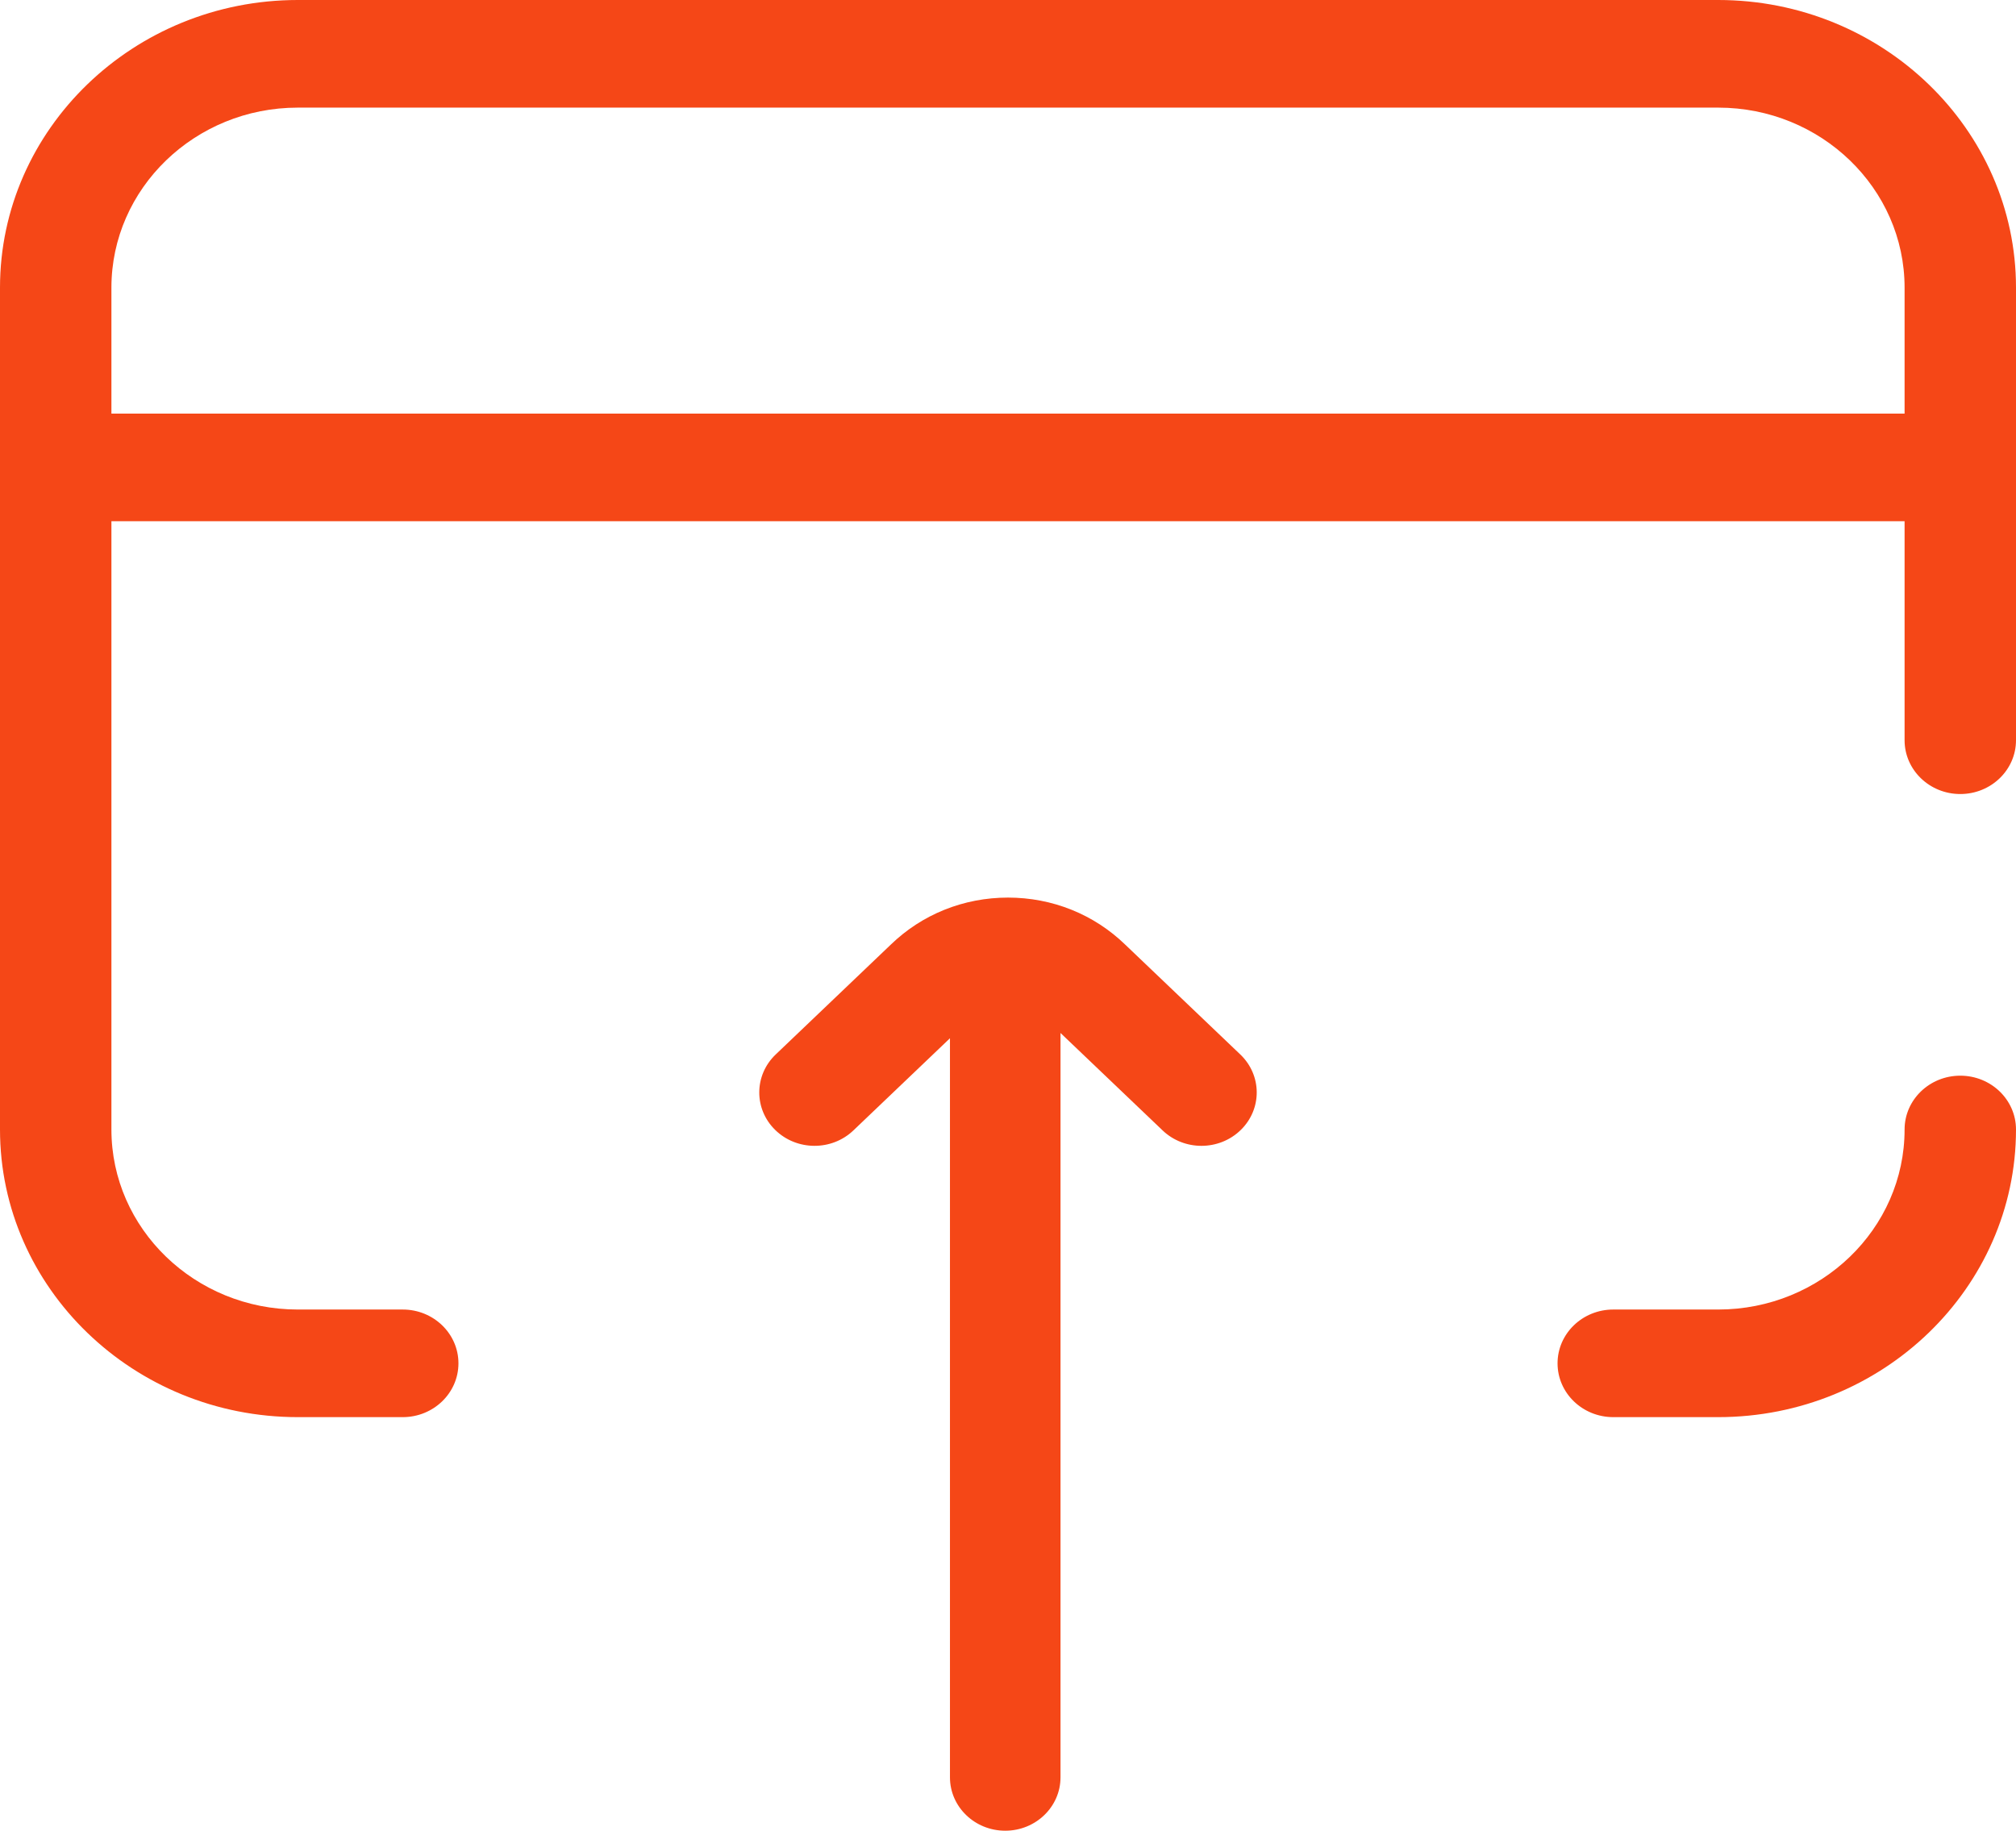
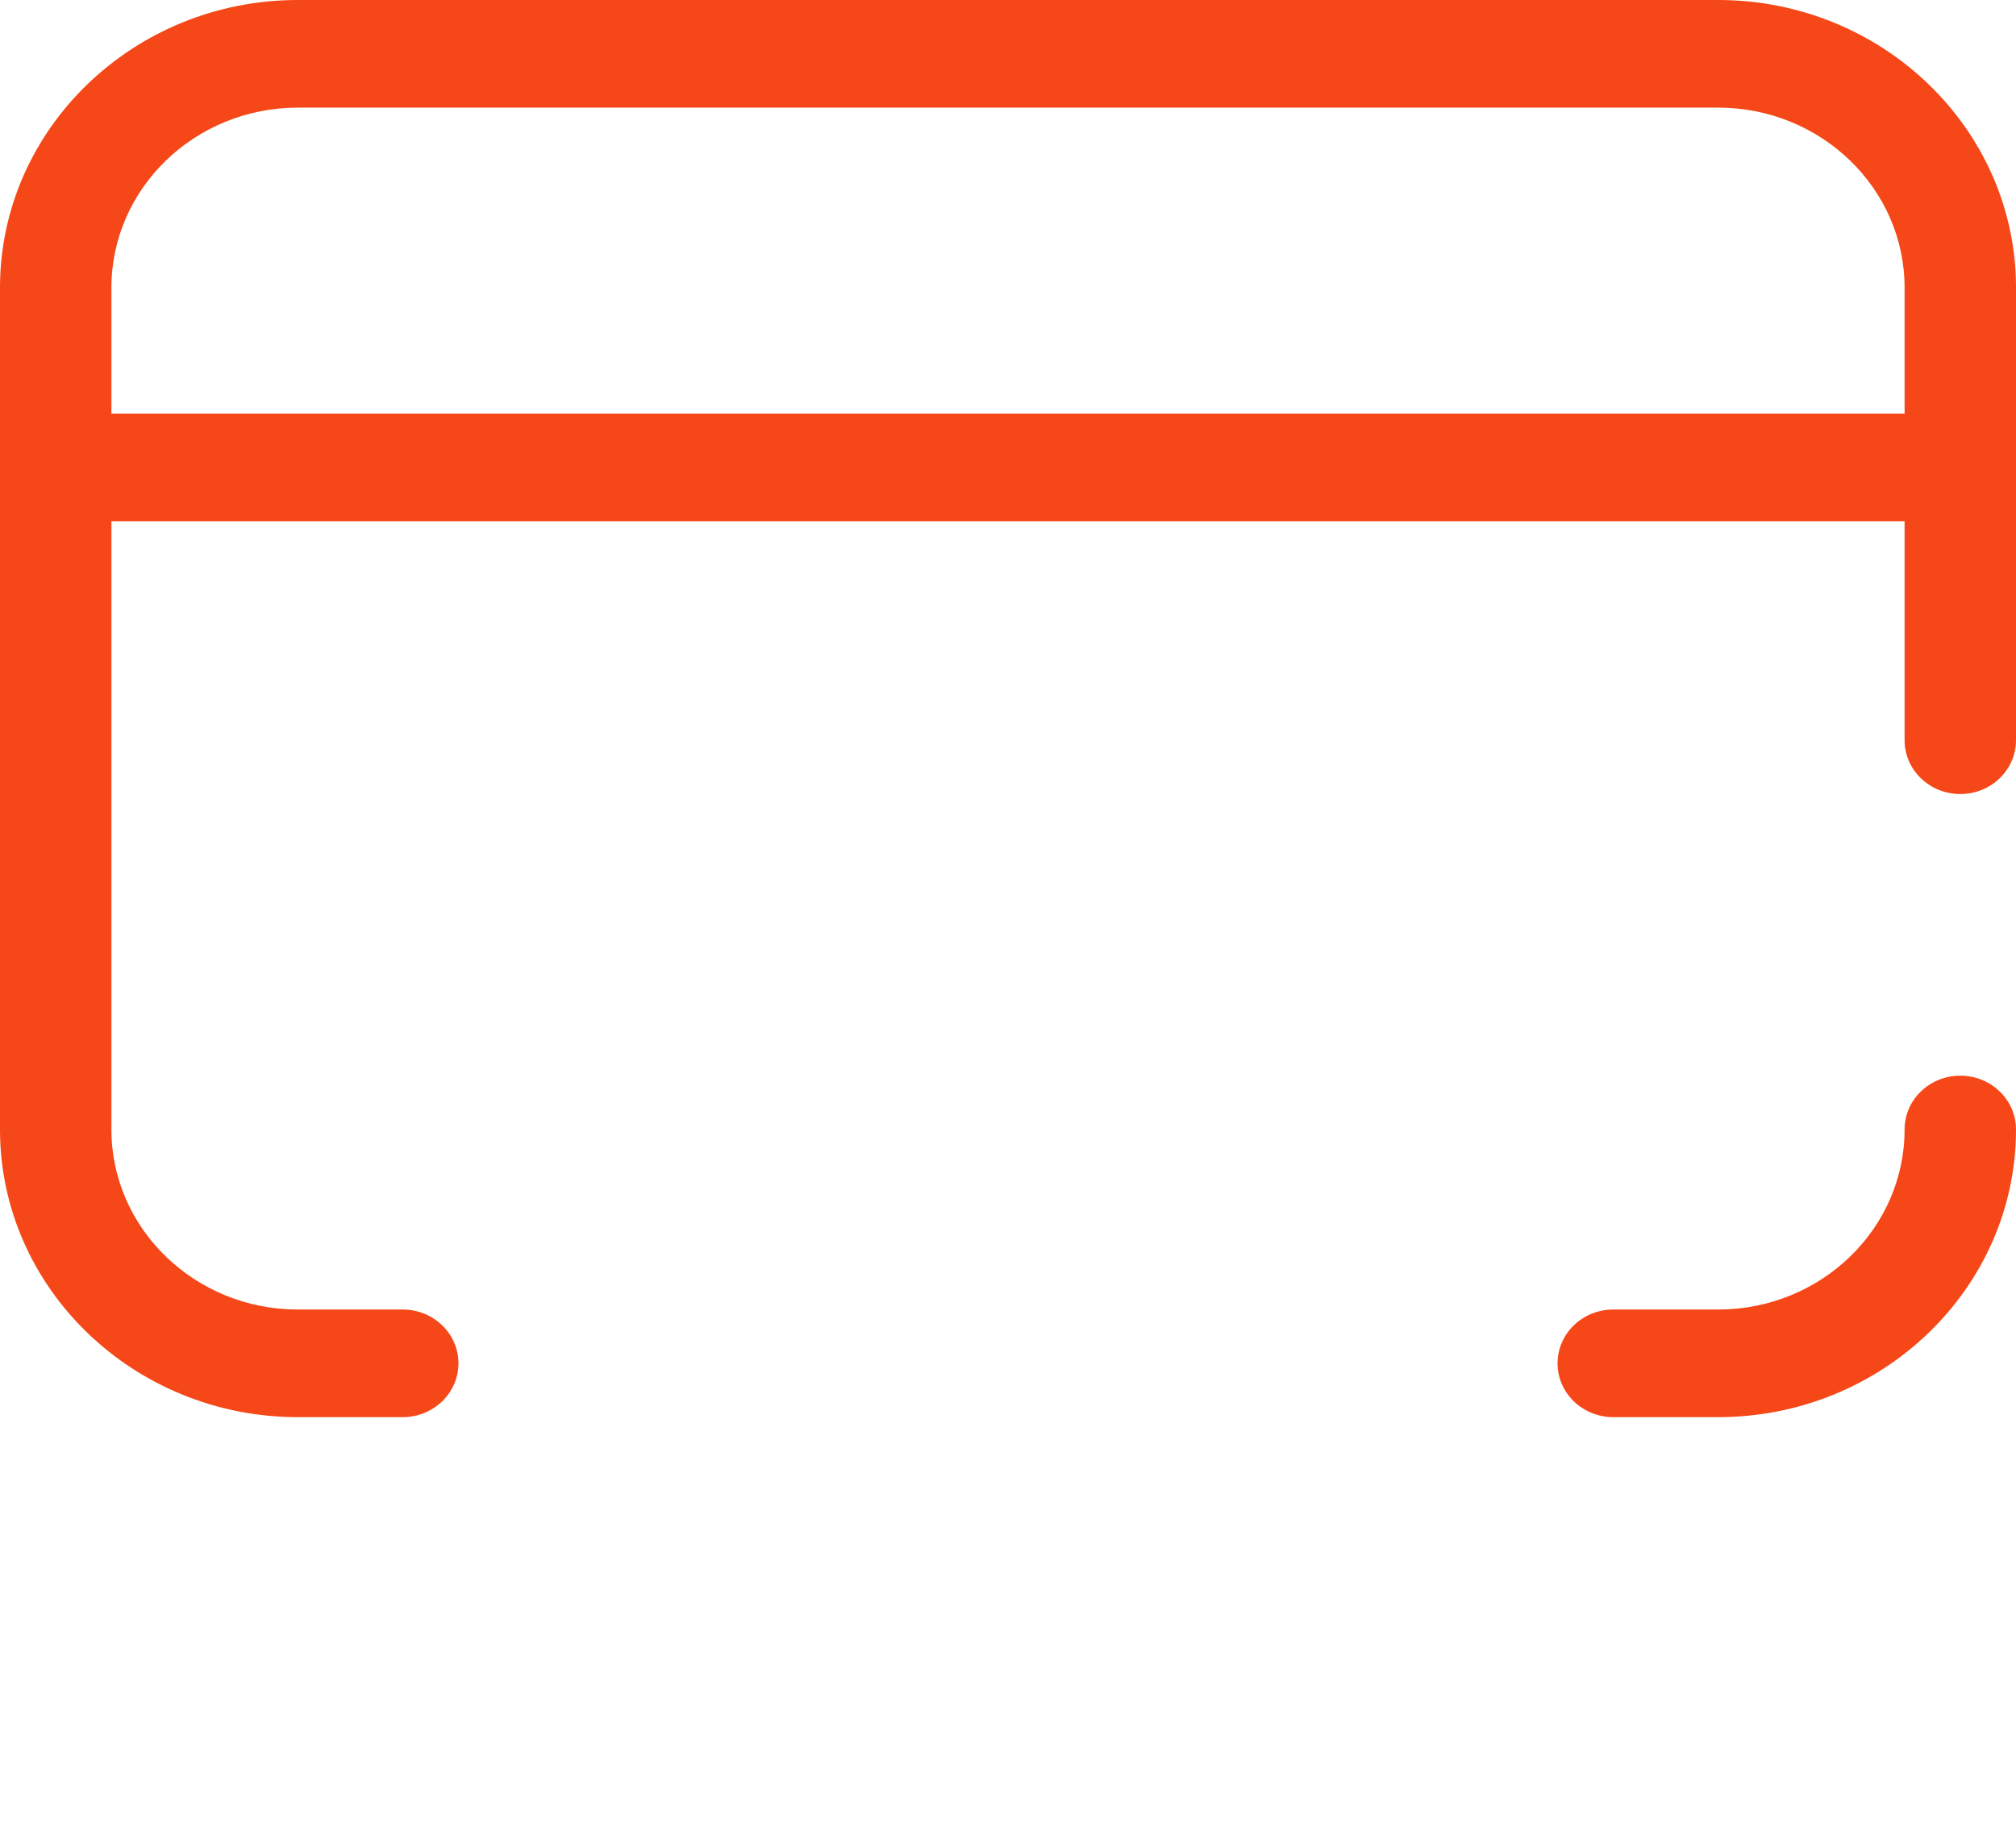
<svg xmlns="http://www.w3.org/2000/svg" width="109" height="99" viewBox="0 0 109 99" fill="none">
  <path fill-rule="evenodd" clip-rule="evenodd" d="M102.976 28.186H6.024V61.08C6.024 66.449 10.544 70.816 16.102 70.816H21.775C23.438 70.816 24.787 72.118 24.787 73.725C24.787 75.332 23.438 76.635 21.775 76.635H16.102C7.225 76.635 0 69.656 0 61.08V15.556C0 6.979 7.225 0 16.102 0H92.898C101.775 0 109 6.979 109 15.556V40.029C109 41.636 107.651 42.939 105.988 42.939C104.324 42.939 102.976 41.636 102.976 40.029V28.186ZM6.024 22.366H102.976V15.556C102.976 10.186 98.456 5.82 92.898 5.82H16.102C10.544 5.82 6.024 10.186 6.024 15.556V22.366Z" fill="#F54717" />
-   <path d="M60.845 51.09C59.15 49.445 56.897 48.539 54.5 48.539C52.103 48.539 49.85 49.445 48.155 51.09L41.94 57.023C40.766 58.144 40.754 59.972 41.915 61.106C43.075 62.24 44.967 62.251 46.141 61.13L51.362 56.146V96.113C51.362 97.707 52.7 99 54.35 99C56.001 99 57.339 97.707 57.339 96.113V55.861L62.859 61.13C63.441 61.686 64.201 61.964 64.96 61.964C65.73 61.964 66.501 61.677 67.085 61.106C68.246 59.972 68.234 58.144 67.06 57.023L60.845 51.09Z" fill="#F54717" />
  <path d="M102.976 61.08C102.976 59.473 104.324 58.17 105.988 58.17C107.651 58.17 109 59.473 109 61.08C109 69.656 101.775 76.635 92.898 76.635H87.225C85.562 76.635 84.213 75.332 84.213 73.725C84.213 72.118 85.562 70.816 87.225 70.816H92.898C98.456 70.816 102.976 66.449 102.976 61.08Z" fill="#F54717" />
</svg>